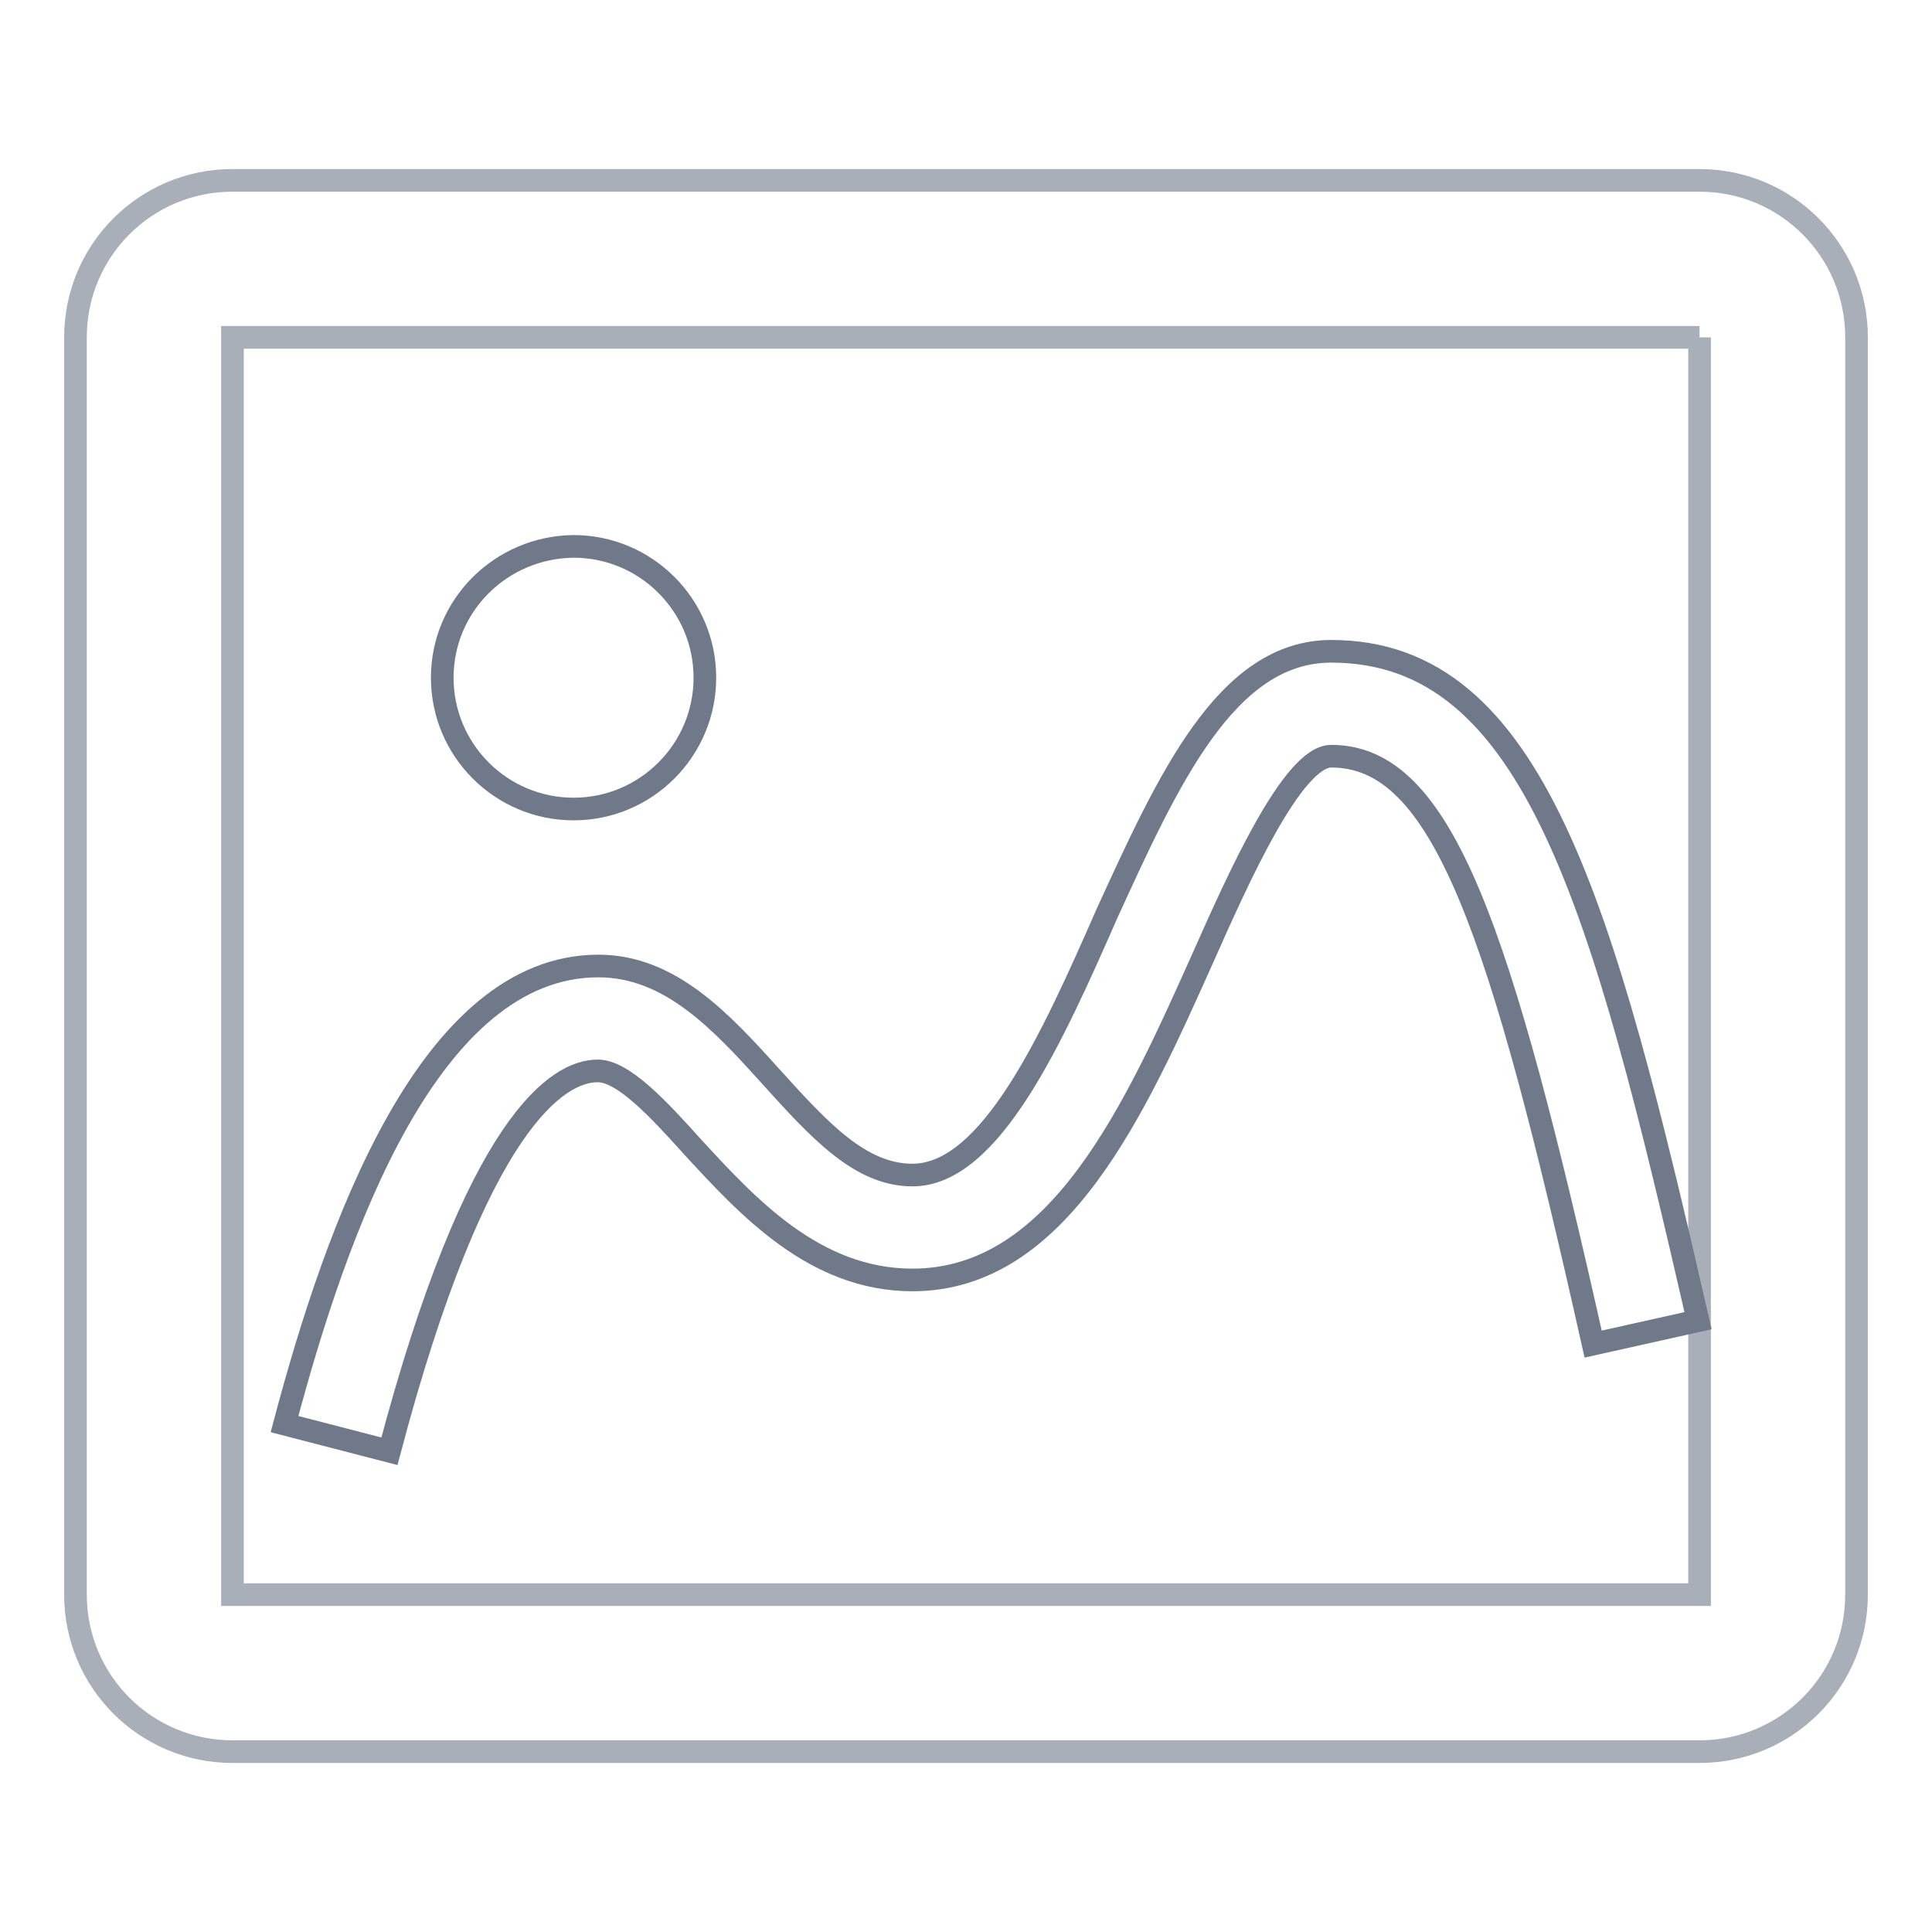
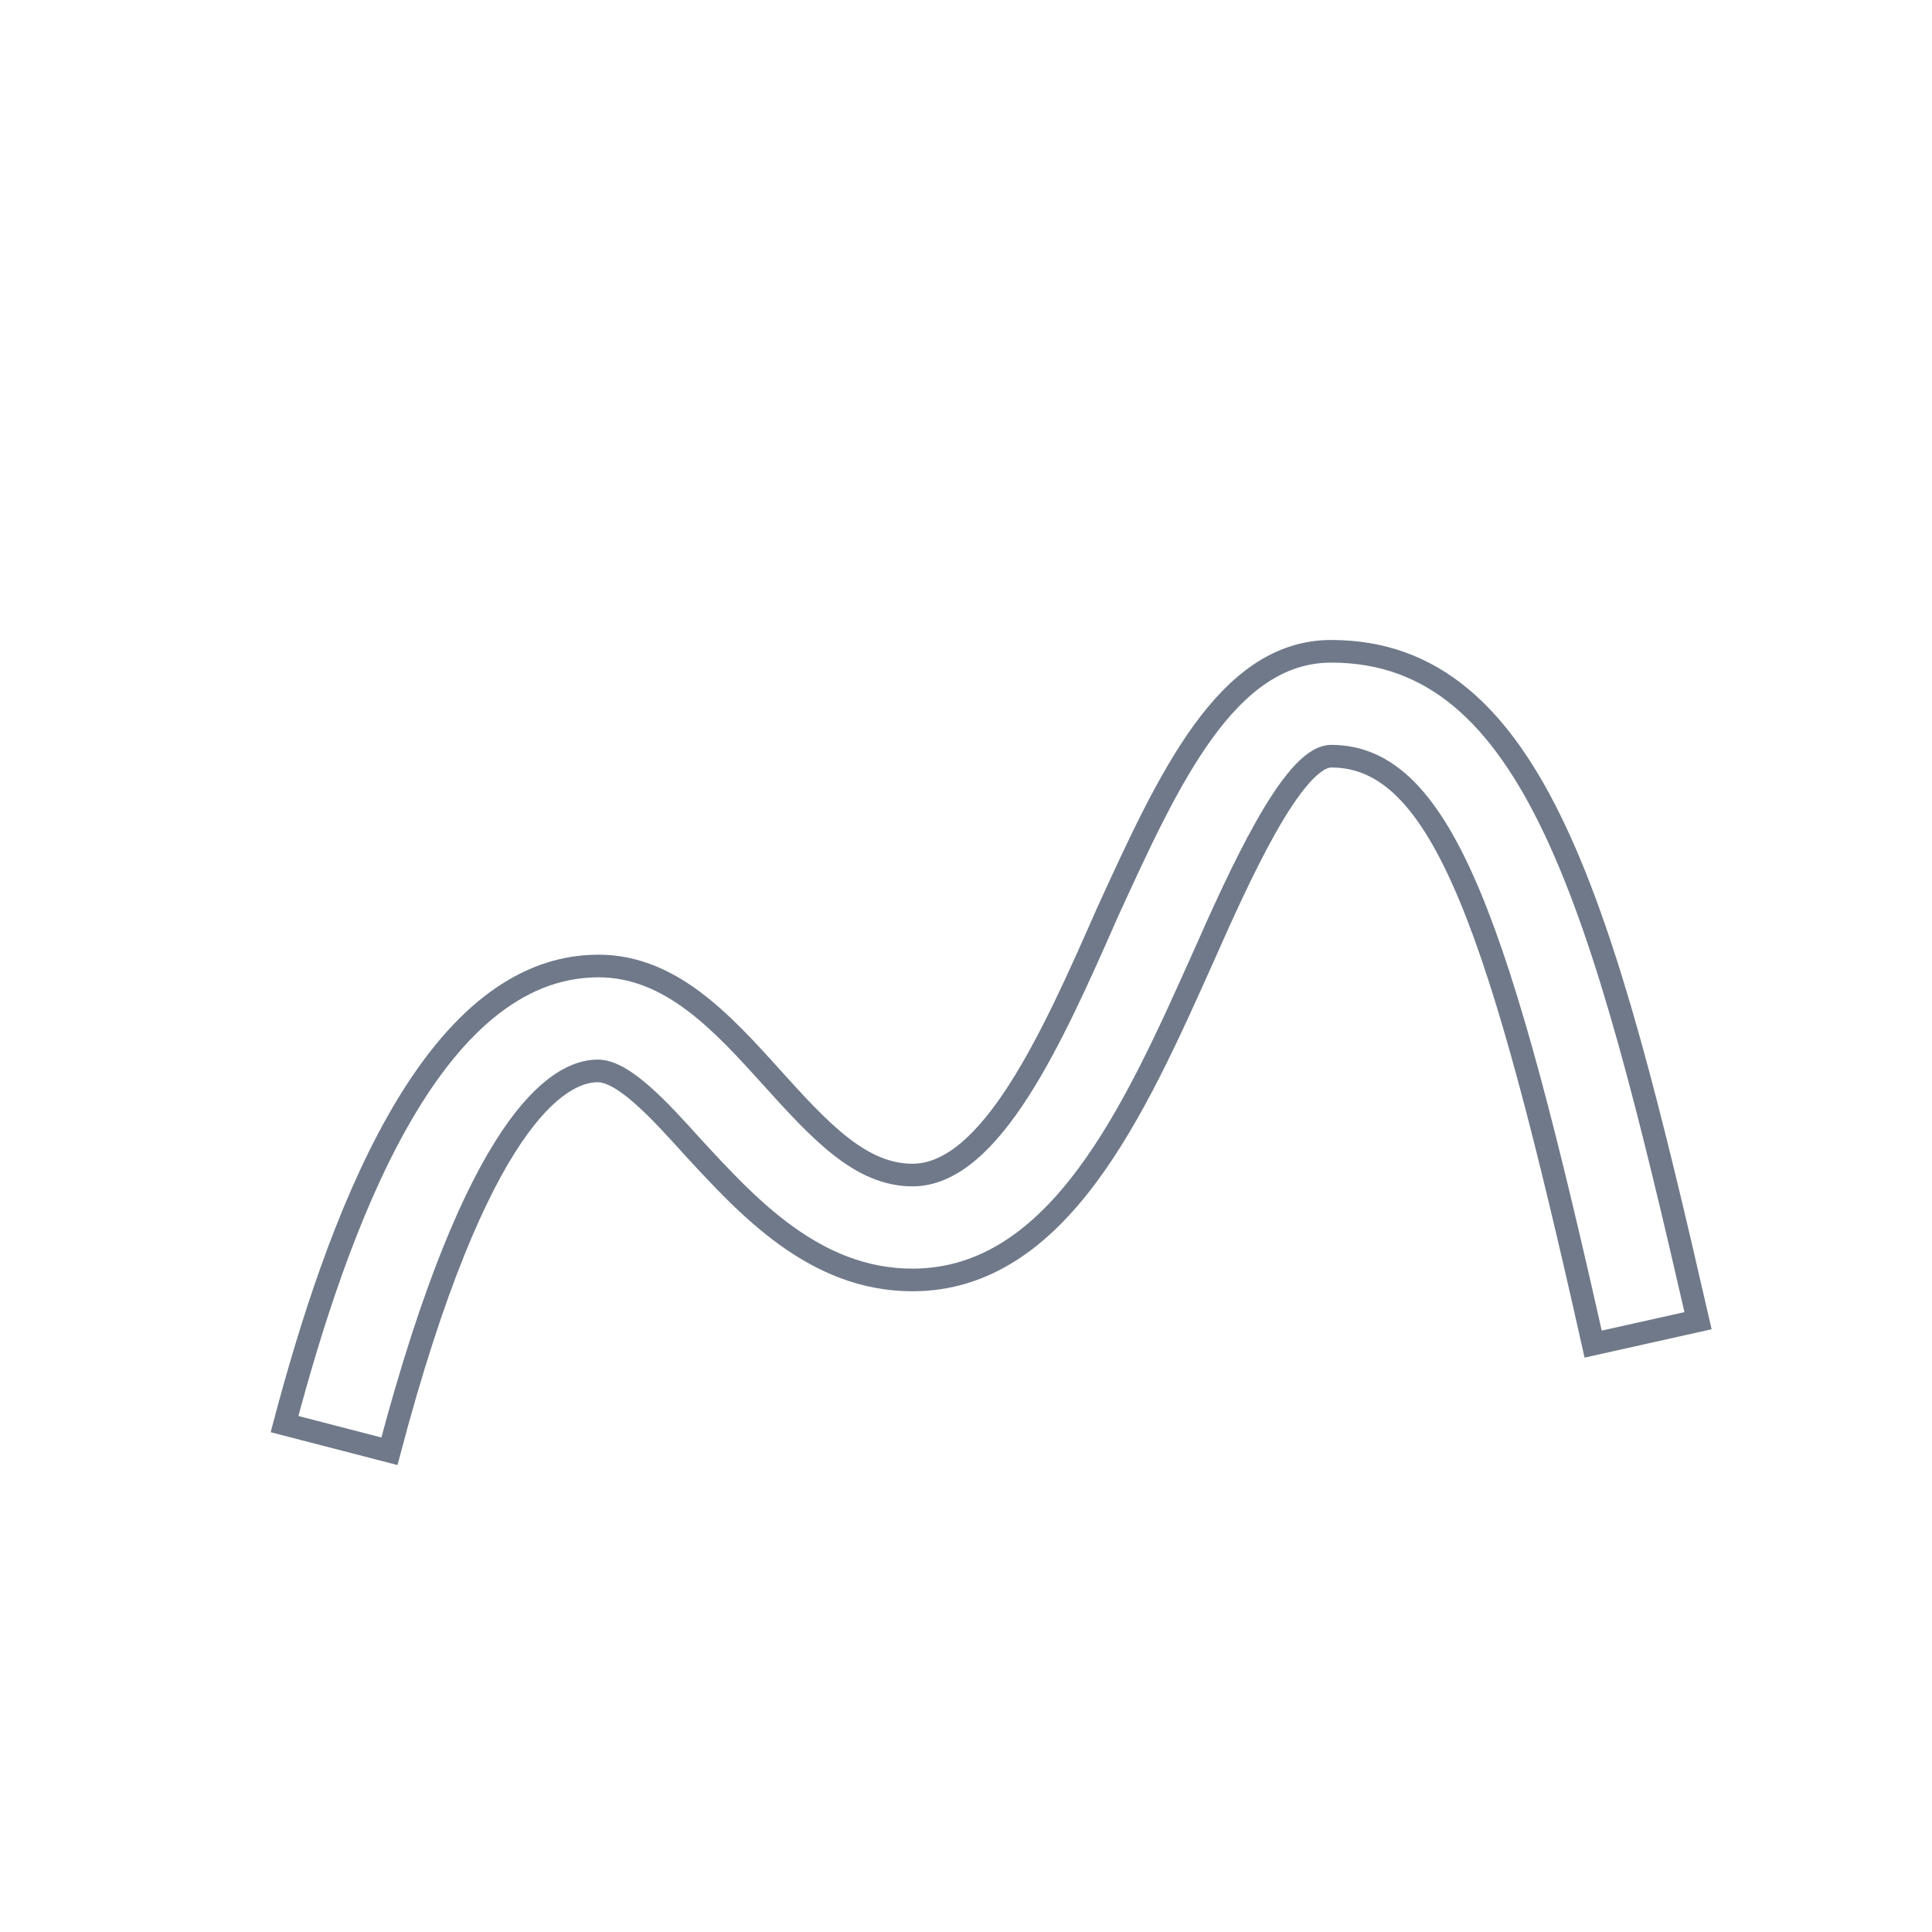
<svg xmlns="http://www.w3.org/2000/svg" version="1.1" x="0px" y="0px" viewBox="0 0 256 256" enable-background="new 0 0 256 256" xml:space="preserve">
  <g>
-     <path stroke-width="3" fill-opacity="0" stroke="#a8afb9" d="M225.2,44.7v166.6H30.8V44.7H225.2 M225.2,23.9H30.8C19.3,23.9,10,33.2,10,44.7v166.6 c0,11.5,9.3,20.8,20.8,20.8h194.4c11.5,0,20.8-9.3,20.8-20.8V44.7C246,33.2,236.7,23.9,225.2,23.9z" />
-     <path stroke-width="3" fill-opacity="0" stroke="#6f798a" d="M58.6,89.8c0,9.6,7.8,17.4,17.4,17.4c9.6,0,17.4-7.8,17.4-17.4c0-9.6-7.8-17.4-17.4-17.4 C66.4,72.5,58.6,80.2,58.6,89.8z" />
    <path stroke-width="3" fill-opacity="0" stroke="#6f798a" d="M51.6,192.3l-13.9-3.6c6.9-26,19.2-60.7,41.6-60.7c9.5,0,16.3,7.4,22.8,14.6c6.5,7.2,11.9,13.1,18.8,13.1 c10.4,0,18.6-18.3,25.8-34.7c8.1-17.7,15.8-34.7,29.7-34.7c26.9,0,36,33.7,48.6,88.7l-13.9,3.1c-12.3-54.9-19.9-77.9-34.7-77.9 c-5.1,0-12.3,16.1-17,26.7c-9,20.1-19.1,42.7-38.5,42.7c-13,0-21.9-9.8-29.1-17.6c-4.5-5-9.2-10.1-12.6-10.1 C74,141.9,63.2,148.4,51.6,192.3L51.6,192.3z" />
  </g>
</svg>